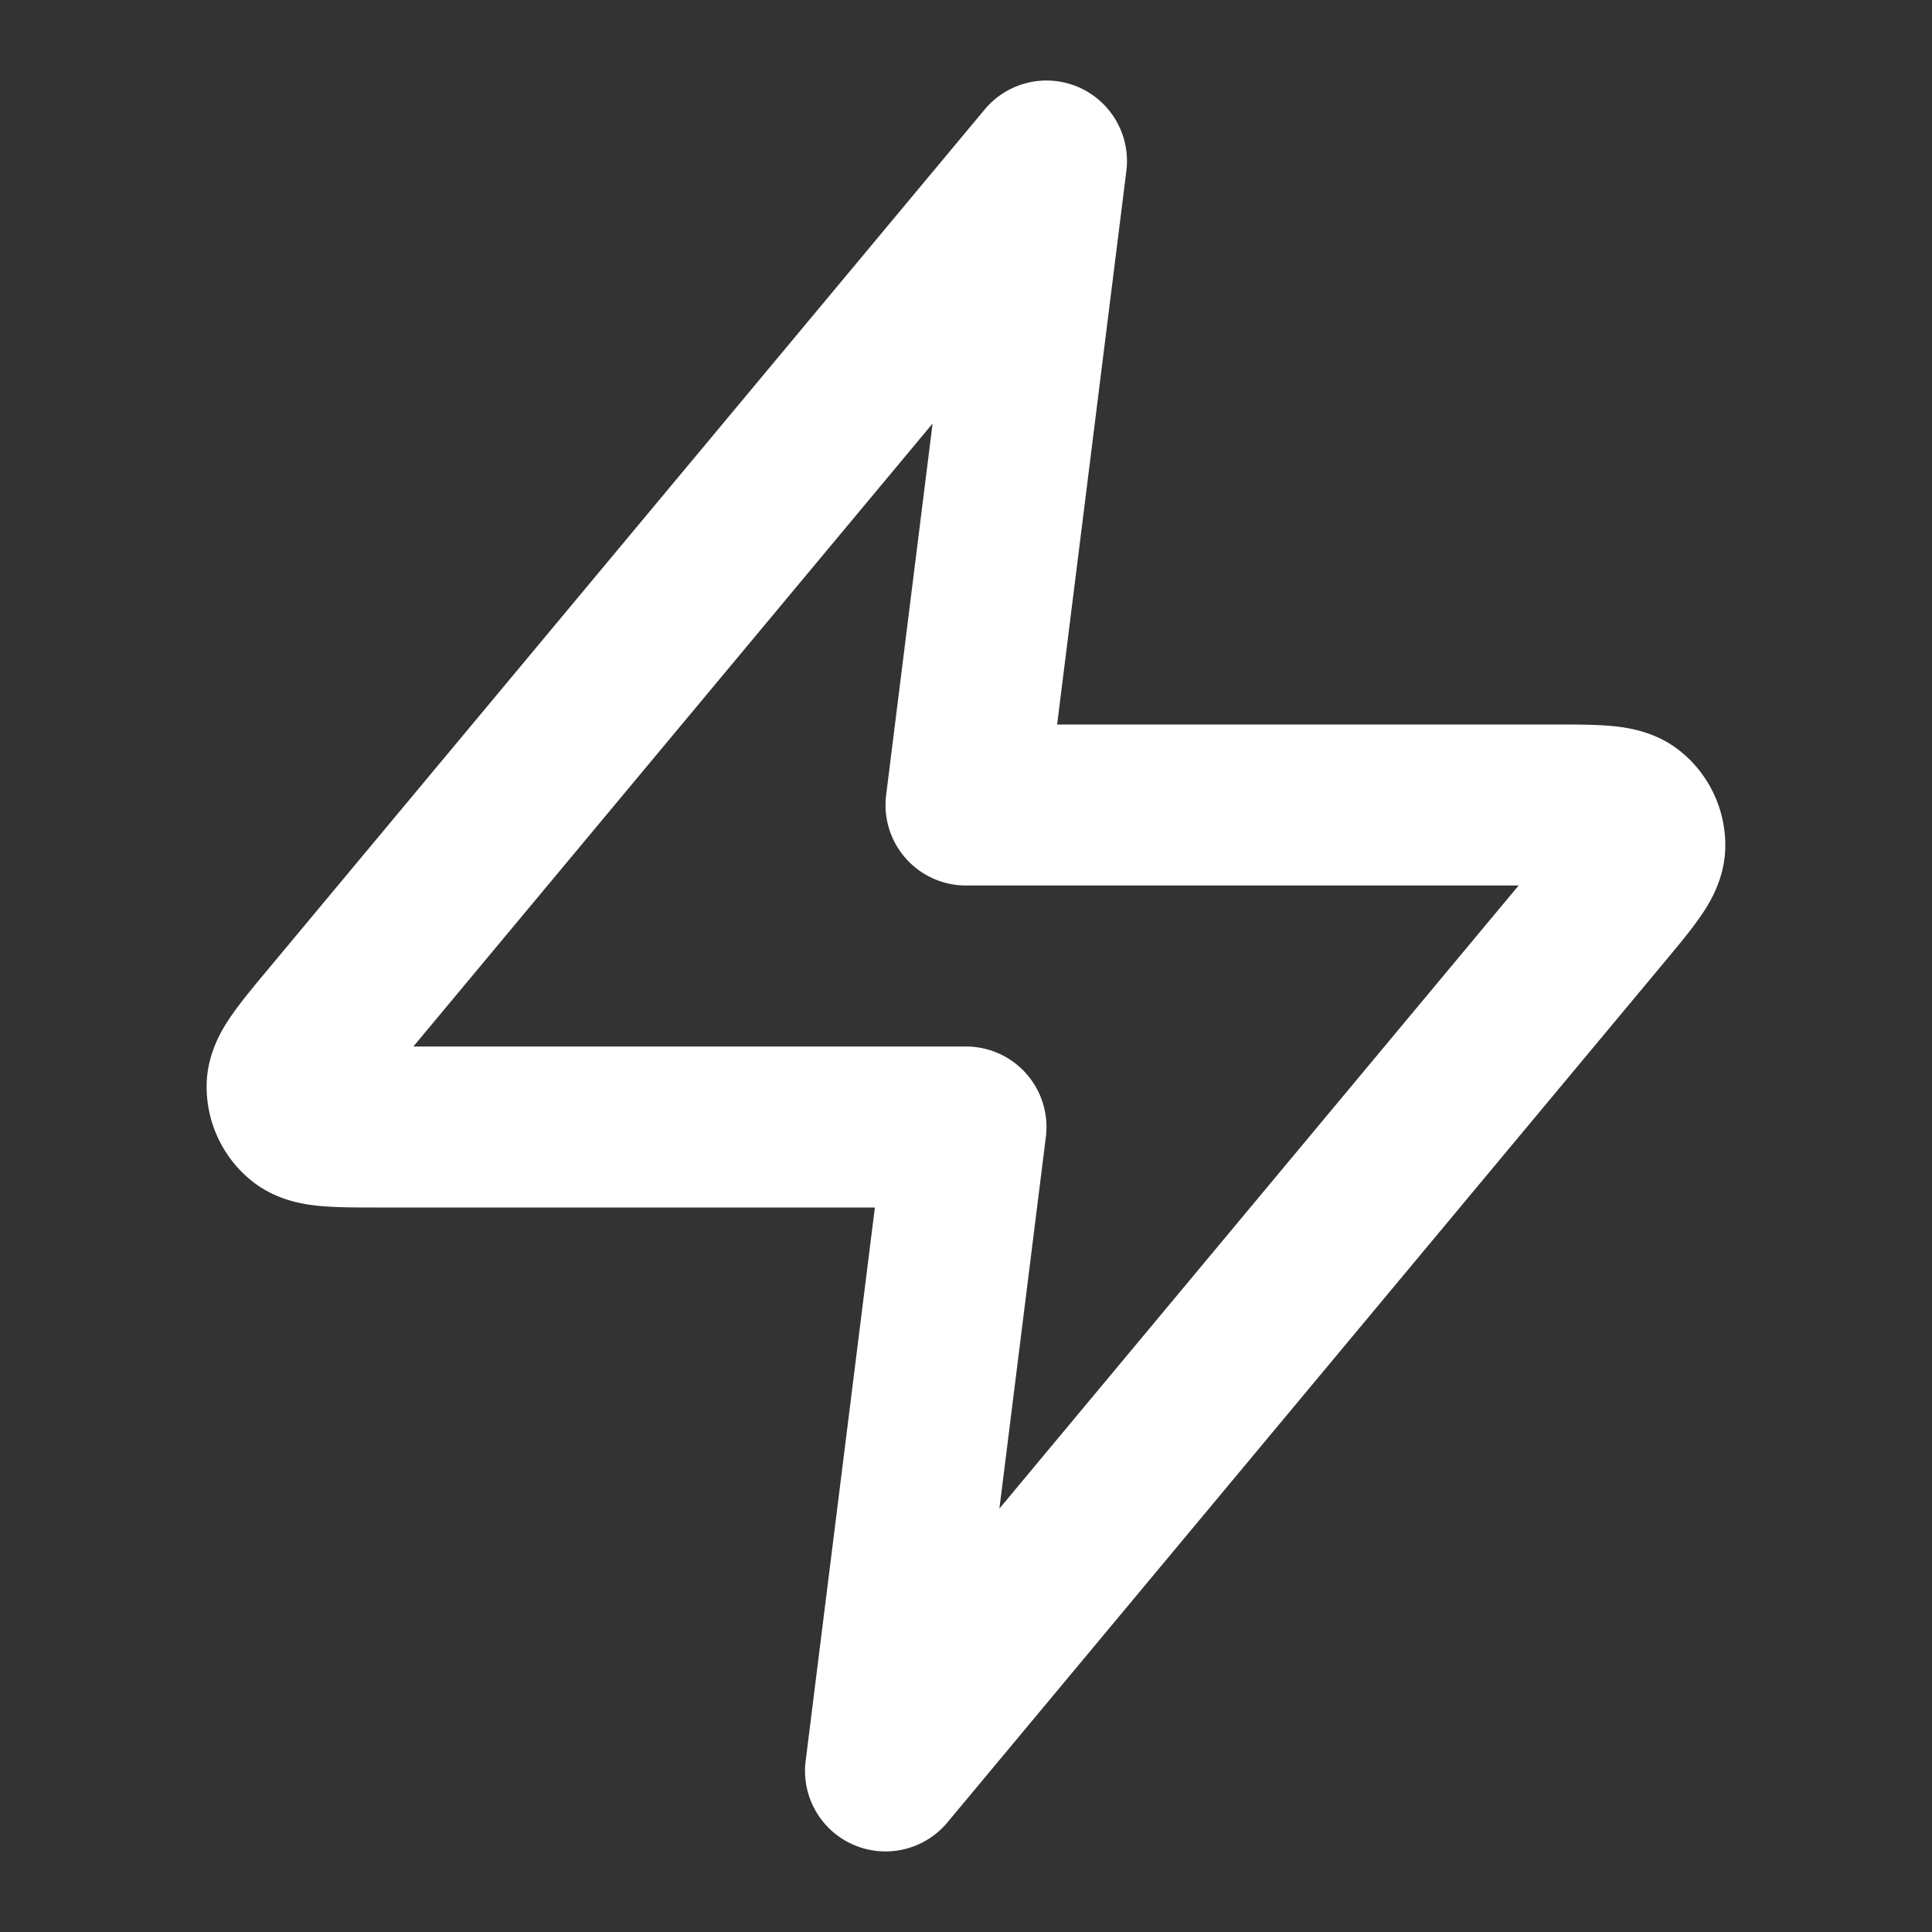
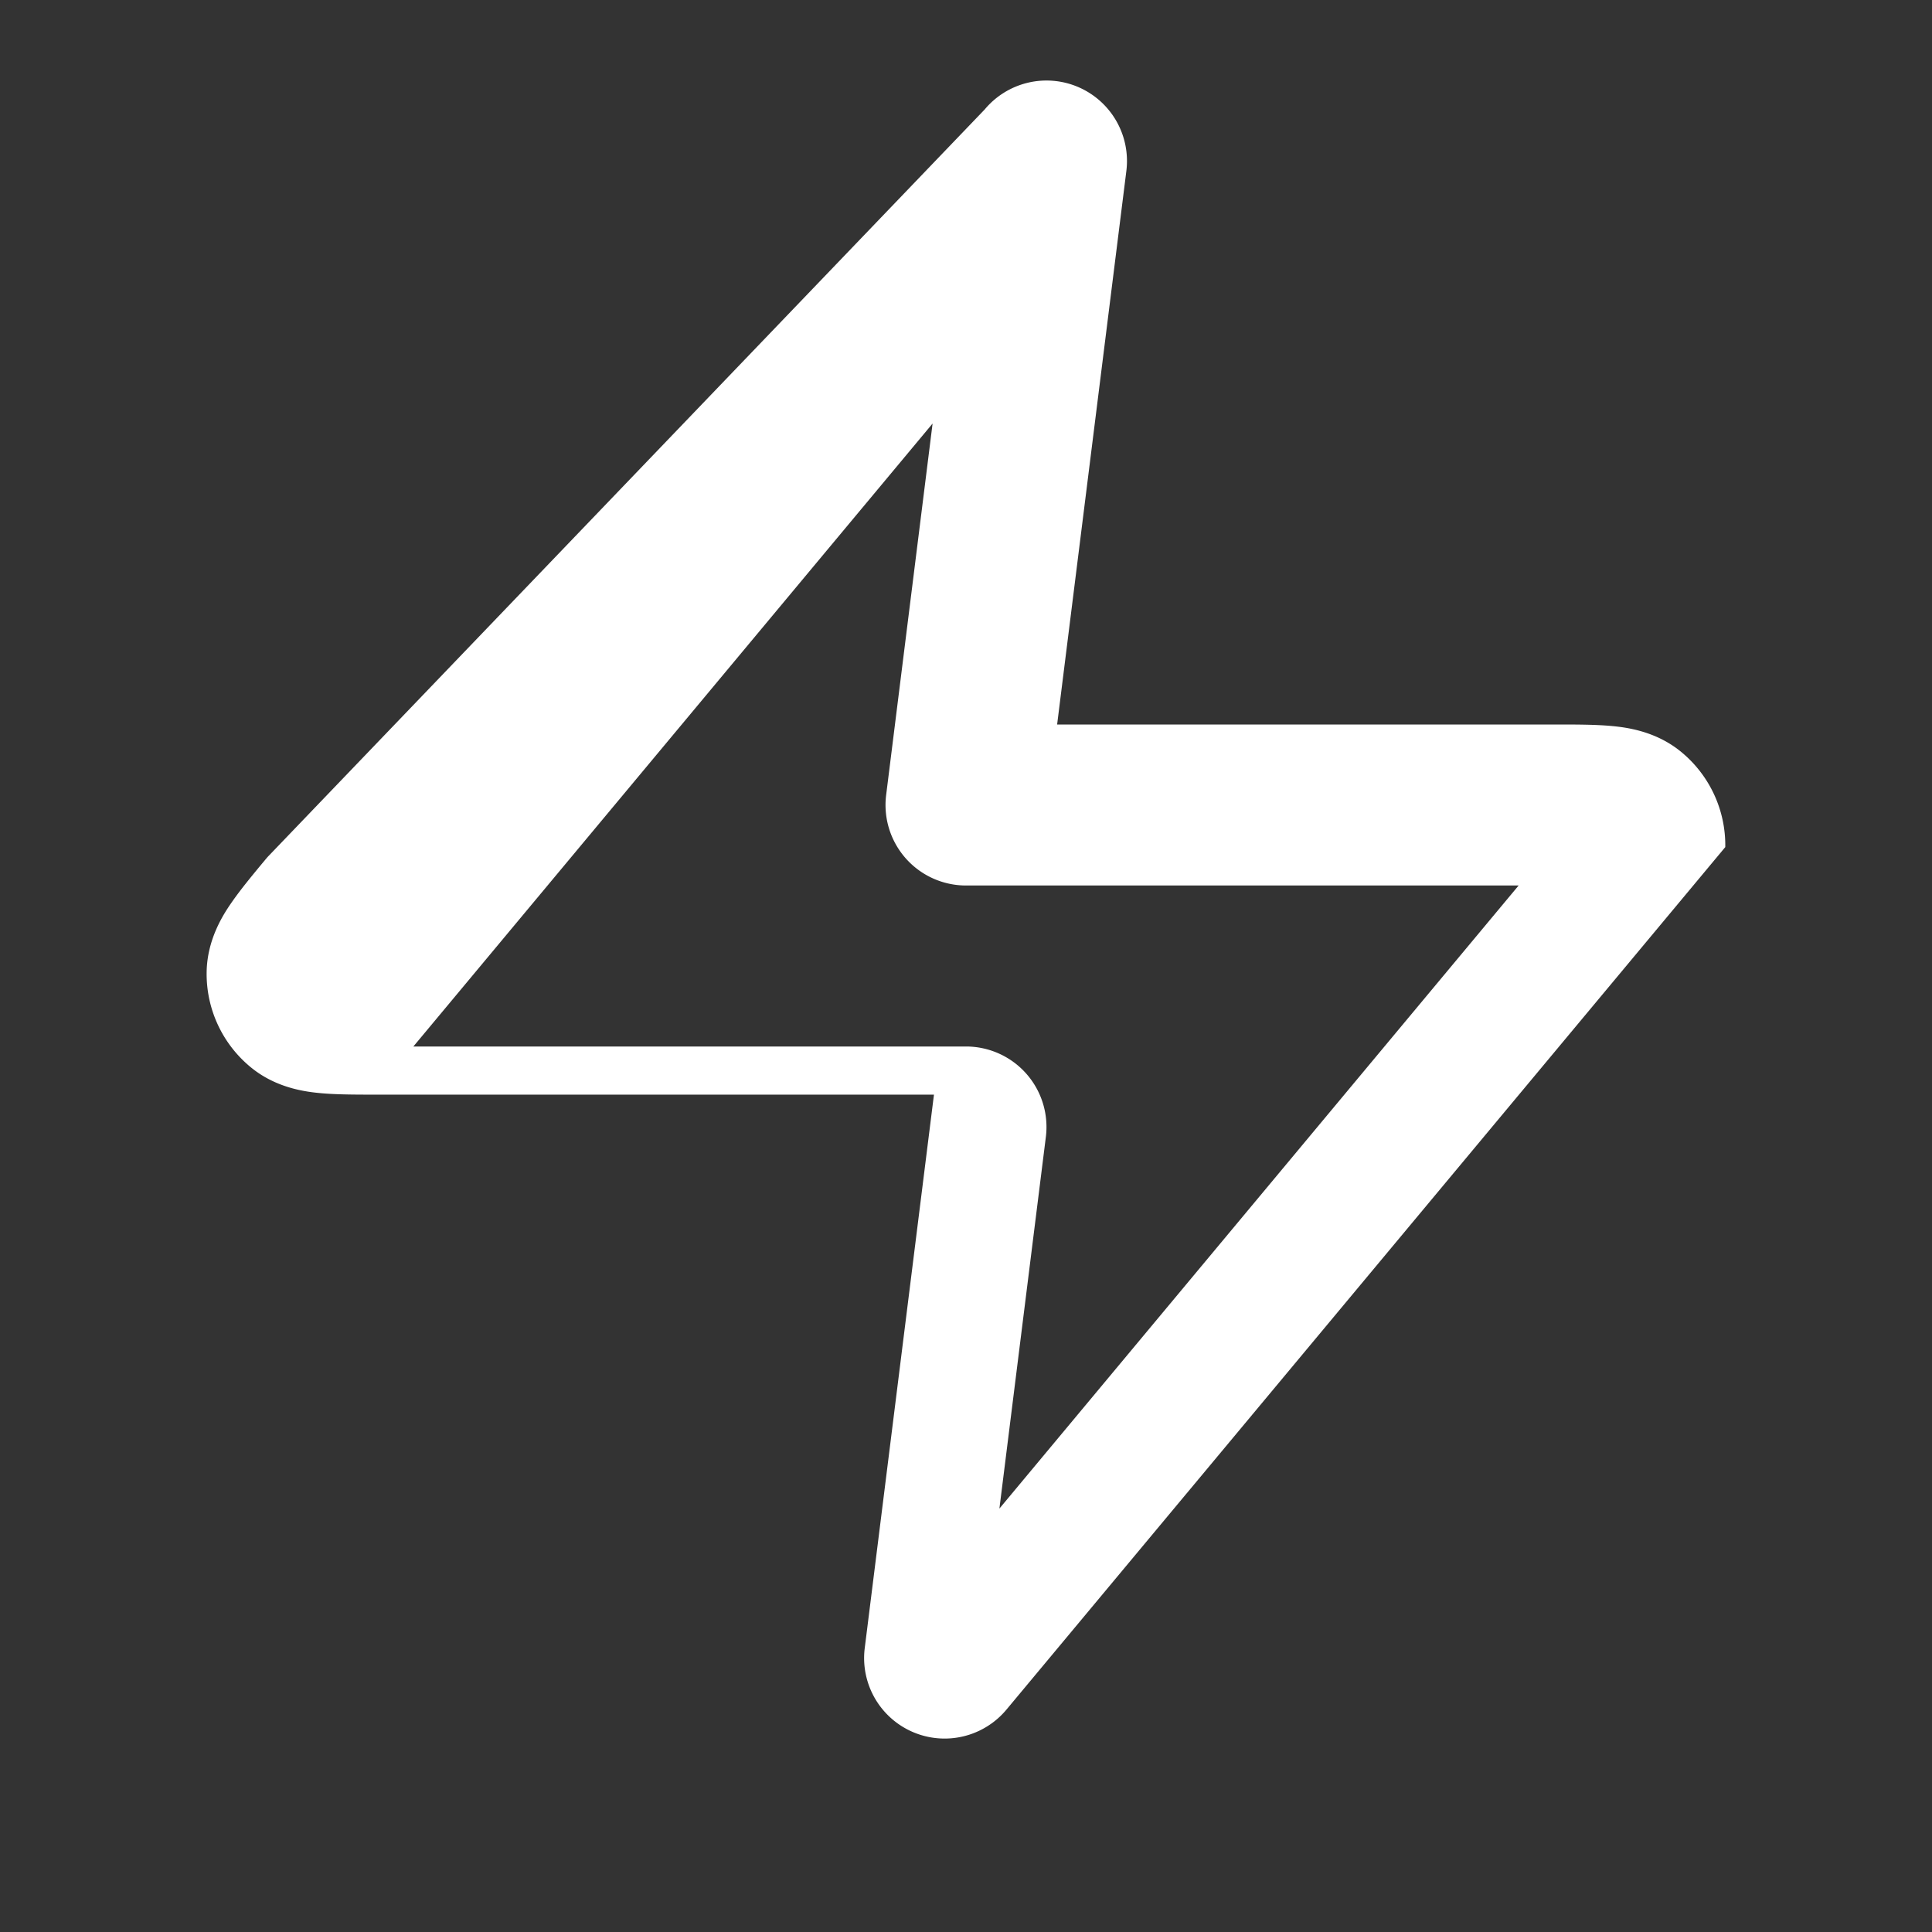
<svg xmlns="http://www.w3.org/2000/svg" width="24" height="24" viewBox="0 0 24 24" fill="none">
  <rect x="0" y="0" width="24" height="24" fill="#333333" stroke="none" />
-   <path fill-rule="evenodd" clip-rule="evenodd" d="M13.398 1.083a1 1 0 01.594 1.041L13.132 9h6.196c.24 0 .485 0 .684.018.189.017.55.062.863.315a1.5 1.5 0 01.557 1.19c-.006.402-.202.709-.31.864-.114.165-.27.353-.424.538l-8.93 10.715a1 1 0 01-1.76-.764l.86-6.876H4.671c-.24 0-.485 0-.684-.018-.189-.017-.55-.062-.863-.315a1.5 1.5 0 01-.557-1.19c.006-.402.202-.709.31-.864.114-.165.27-.353.424-.538l.023-.027L12.232 1.36a1 1 0 011.166-.277zM5.135 13H12a1 1 0 01.992 1.124l-.577 4.616 6.45-7.74H12a1 1 0 01-.992-1.124l.577-4.615L5.135 13z" fill="#fff" />
+   <path fill-rule="evenodd" clip-rule="evenodd" d="M13.398 1.083a1 1 0 01.594 1.041L13.132 9h6.196c.24 0 .485 0 .684.018.189.017.55.062.863.315a1.5 1.5 0 01.557 1.19l-8.93 10.715a1 1 0 01-1.76-.764l.86-6.876H4.671c-.24 0-.485 0-.684-.018-.189-.017-.55-.062-.863-.315a1.5 1.5 0 01-.557-1.19c.006-.402.202-.709.31-.864.114-.165.27-.353.424-.538l.023-.027L12.232 1.36a1 1 0 011.166-.277zM5.135 13H12a1 1 0 01.992 1.124l-.577 4.616 6.45-7.74H12a1 1 0 01-.992-1.124l.577-4.615L5.135 13z" fill="#fff" />
</svg>